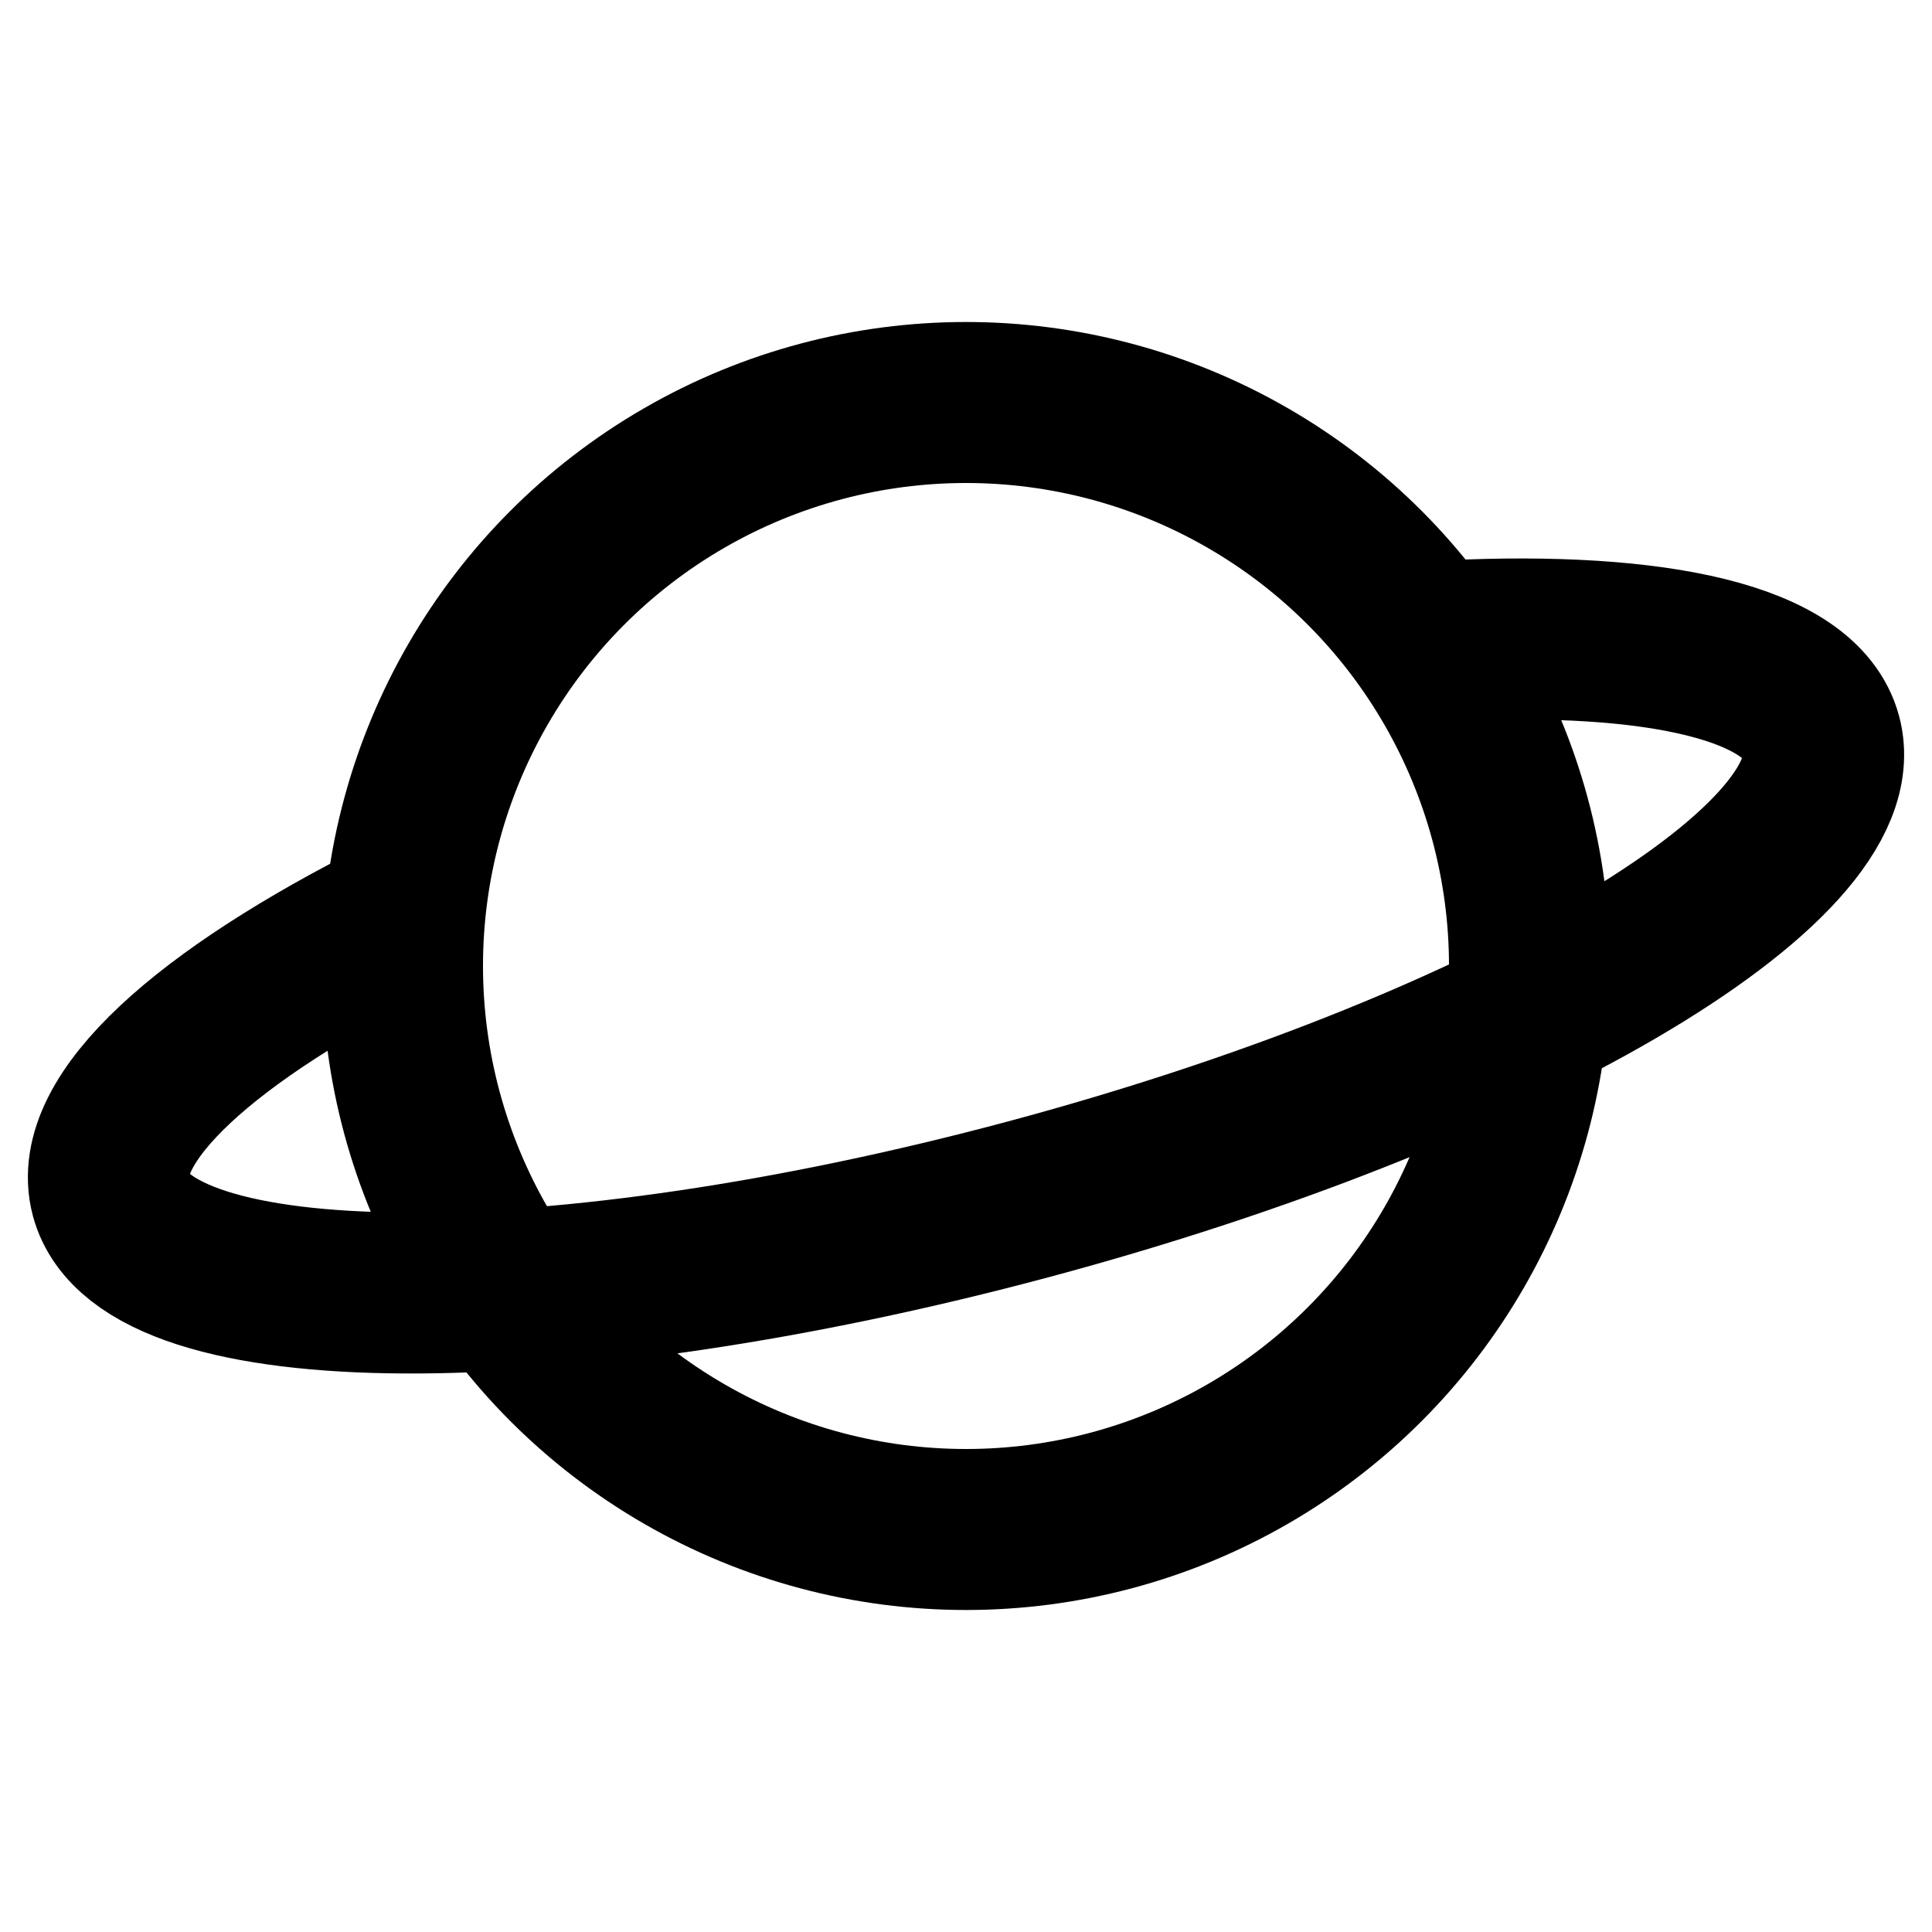
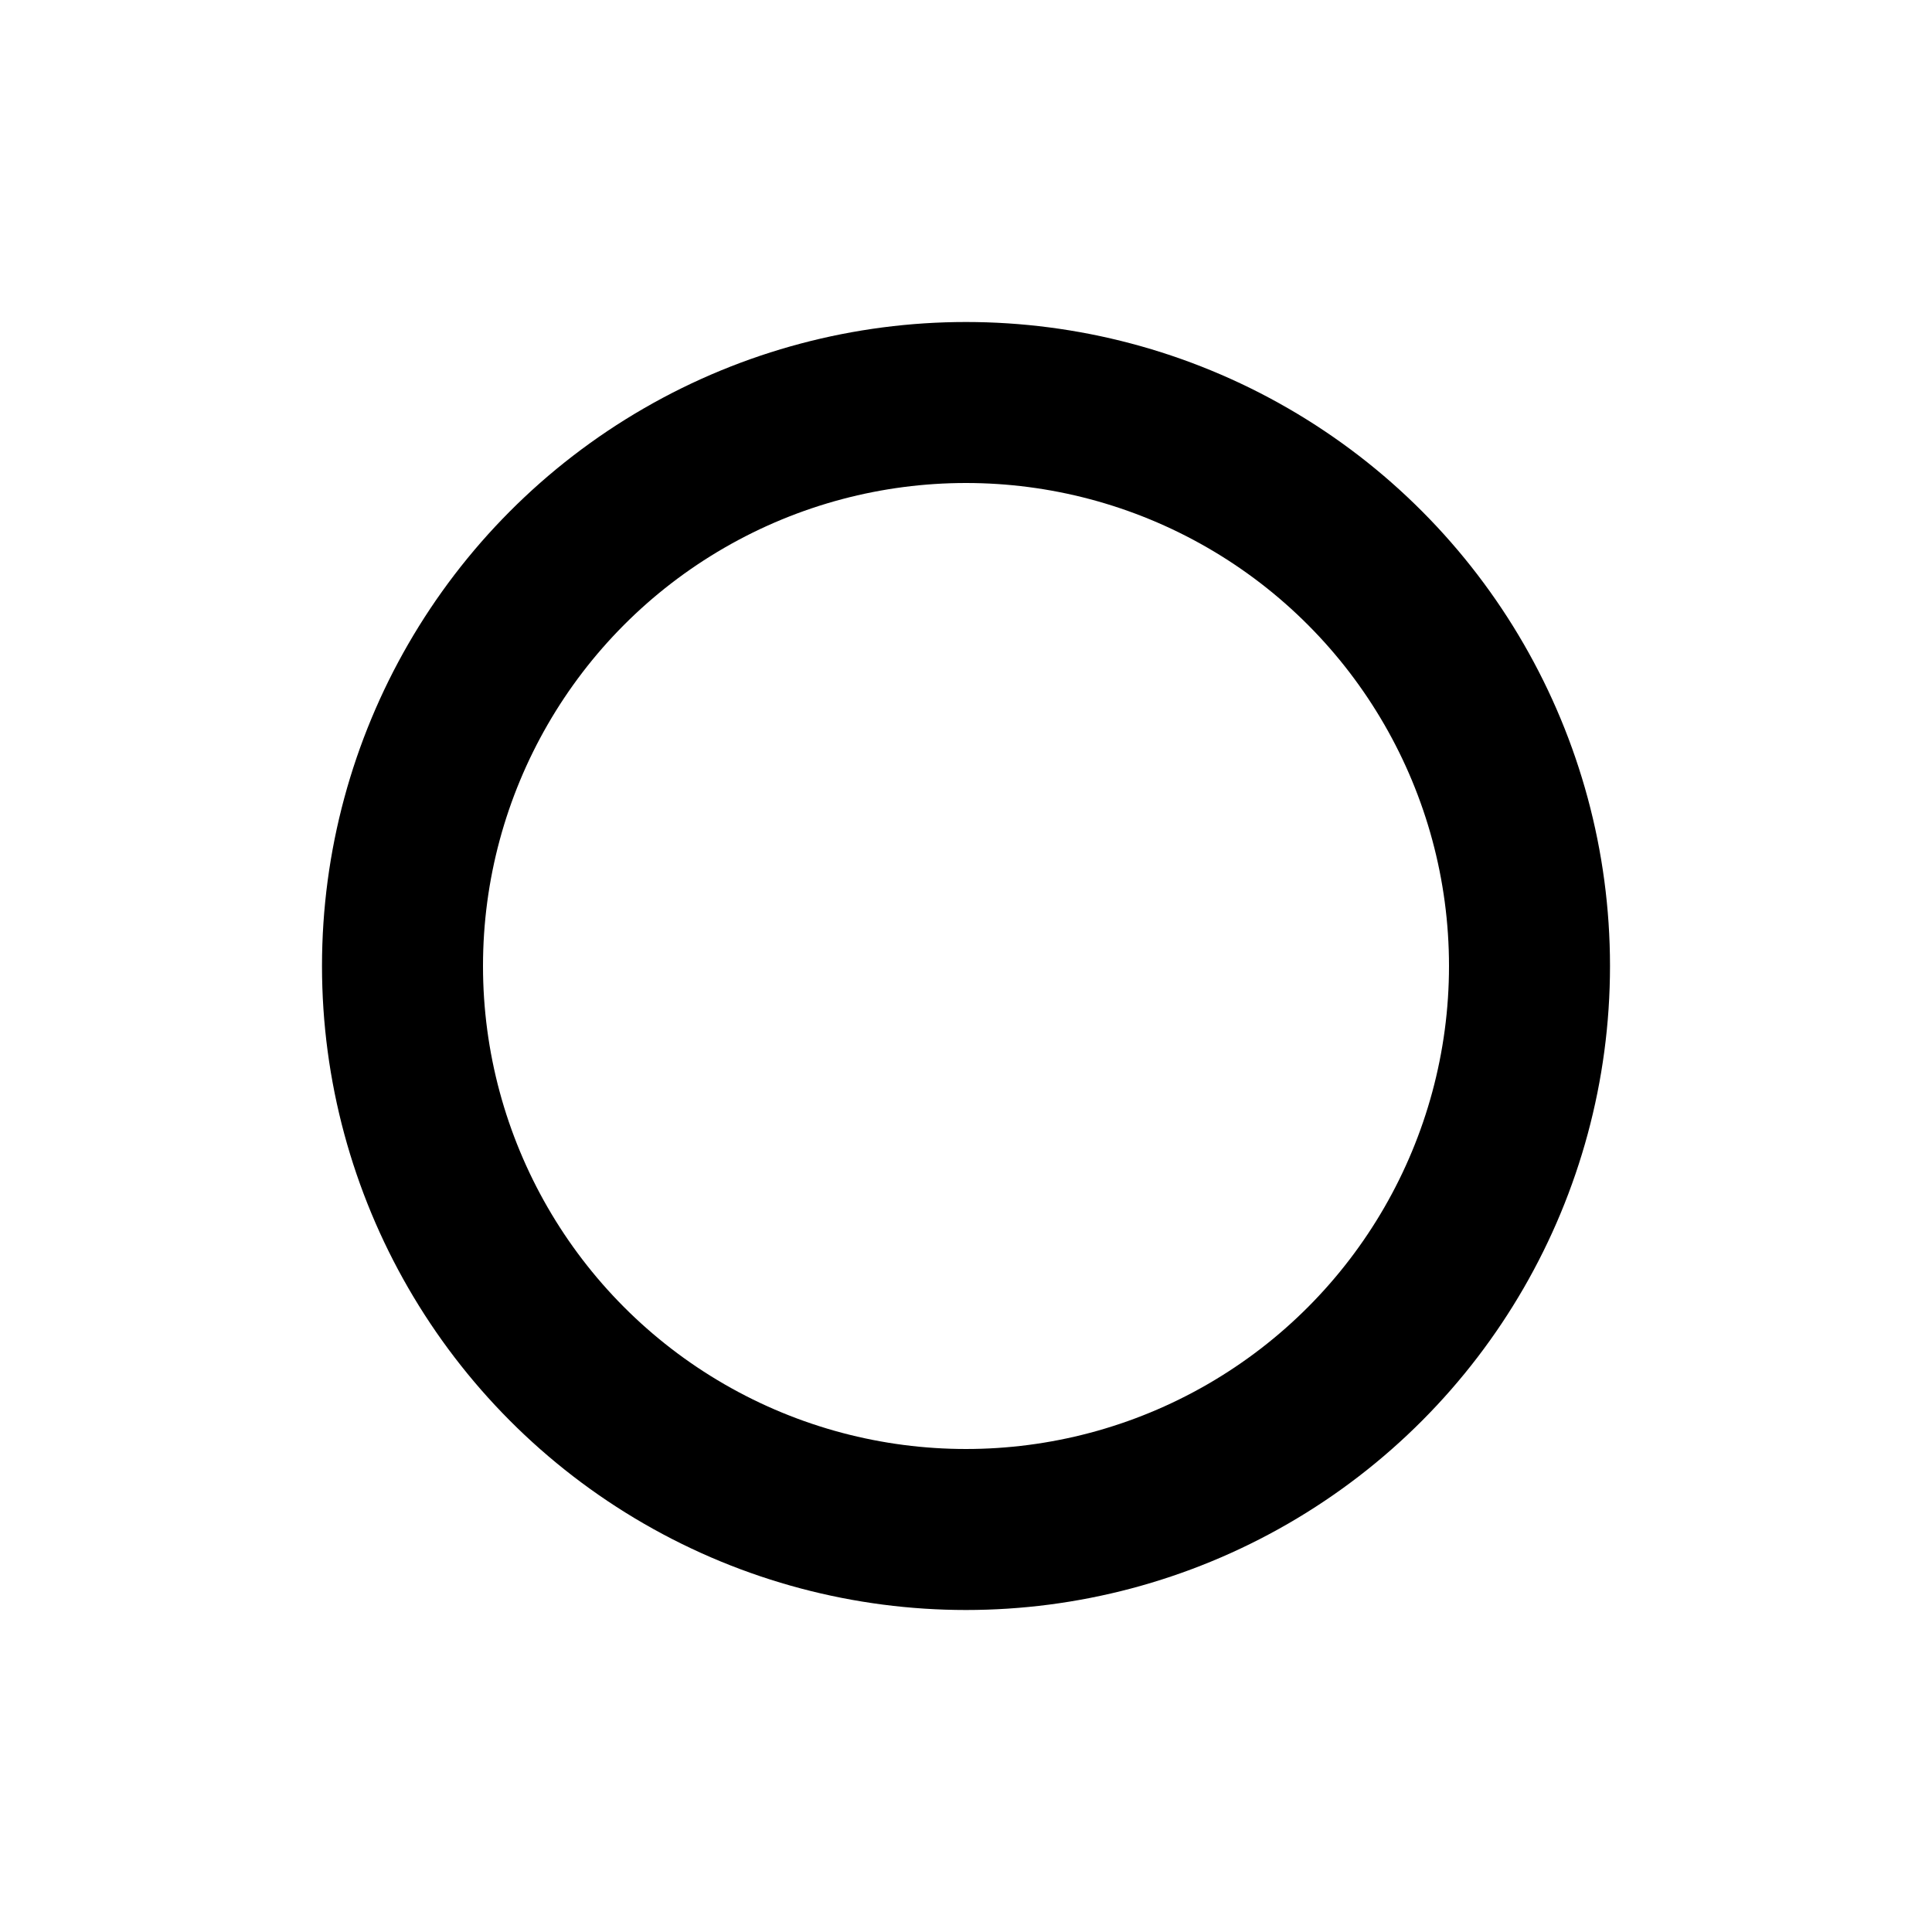
<svg xmlns="http://www.w3.org/2000/svg" width="800px" height="800px" viewBox="0 0 24 24" fill="none">
  <circle cx="12" cy="12" r="7" stroke="#000000" stroke-linecap="round" stroke-linejoin="round" stroke-width="2" />
-   <path d="M18 7.96C20.59 7.835 22.379 8.234 22.625 9.153C23.054 10.753 18.645 13.325 12.776 14.898C6.908 16.47 1.804 16.447 1.375 14.847C1.121 13.899 2.563 12.611 5 11.392" stroke="#000000" stroke-linecap="round" stroke-linejoin="round" stroke-width="2" />
</svg>